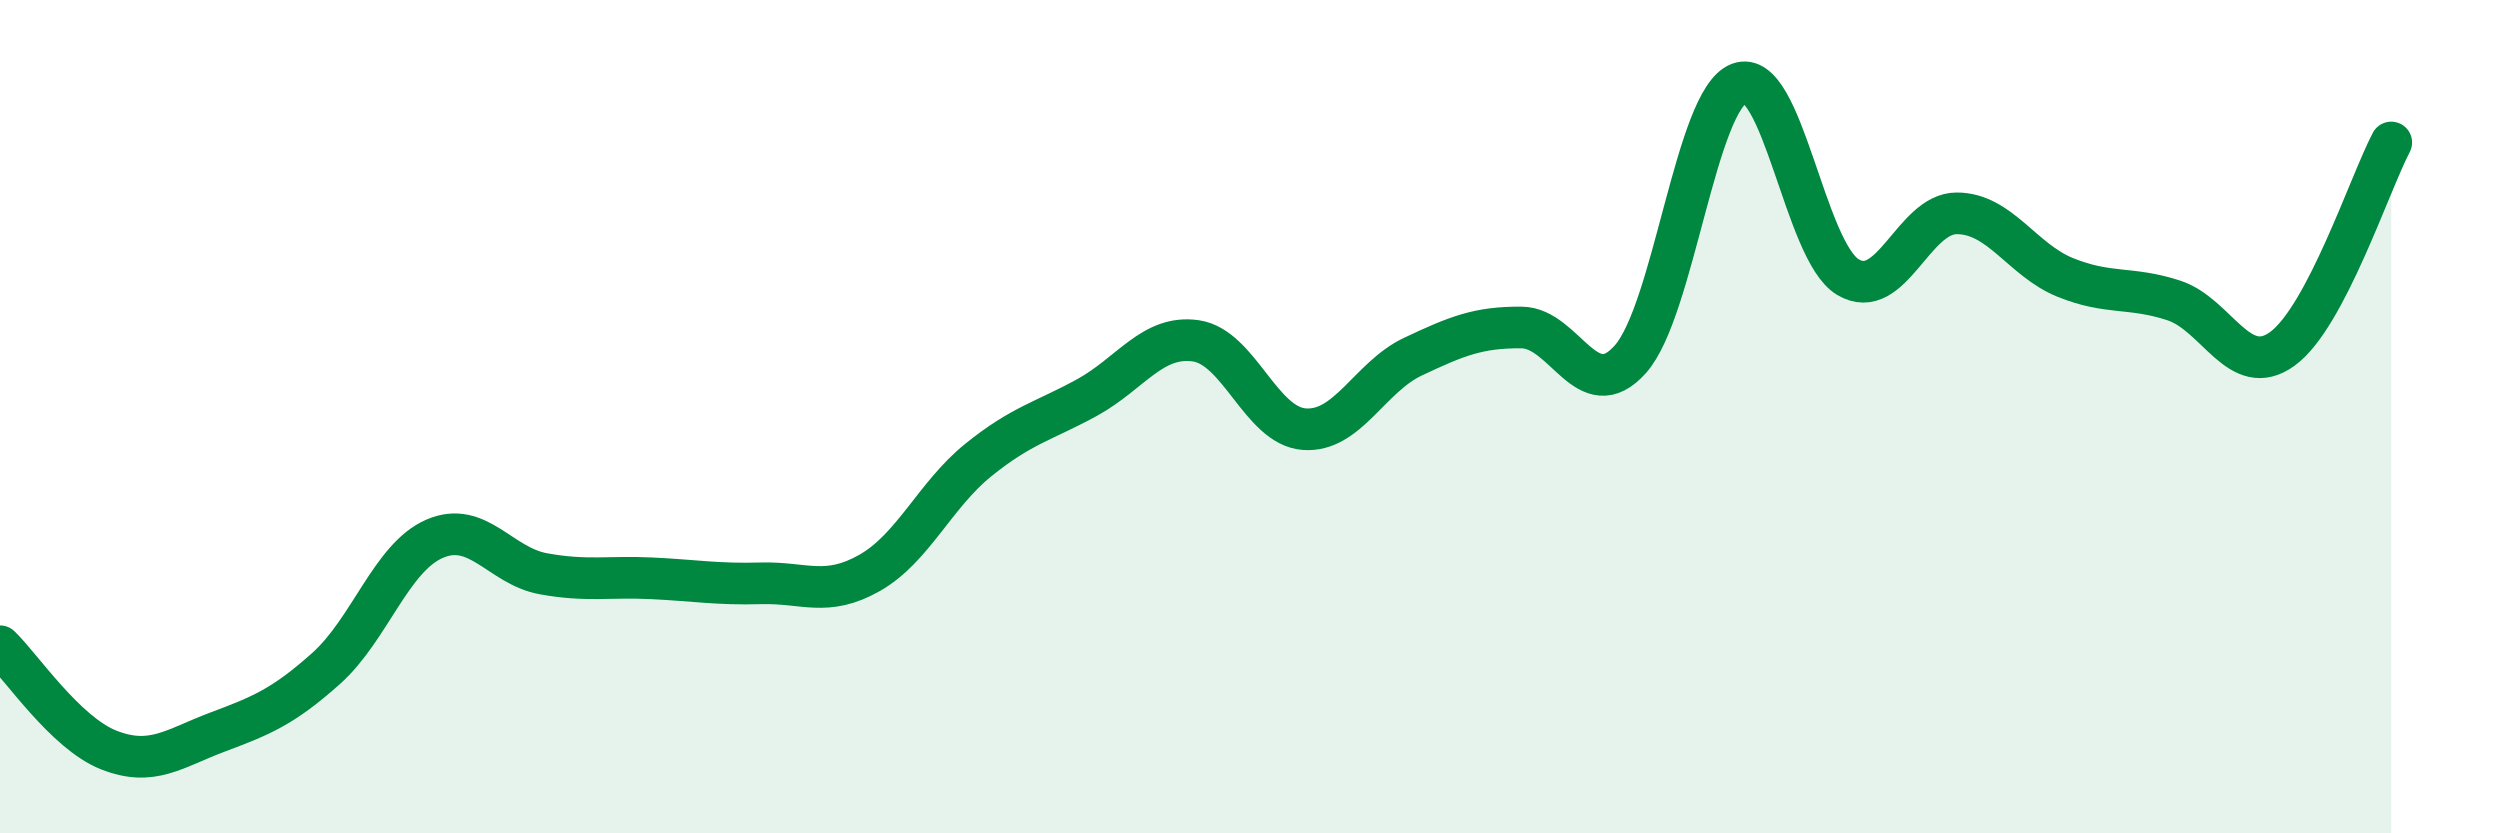
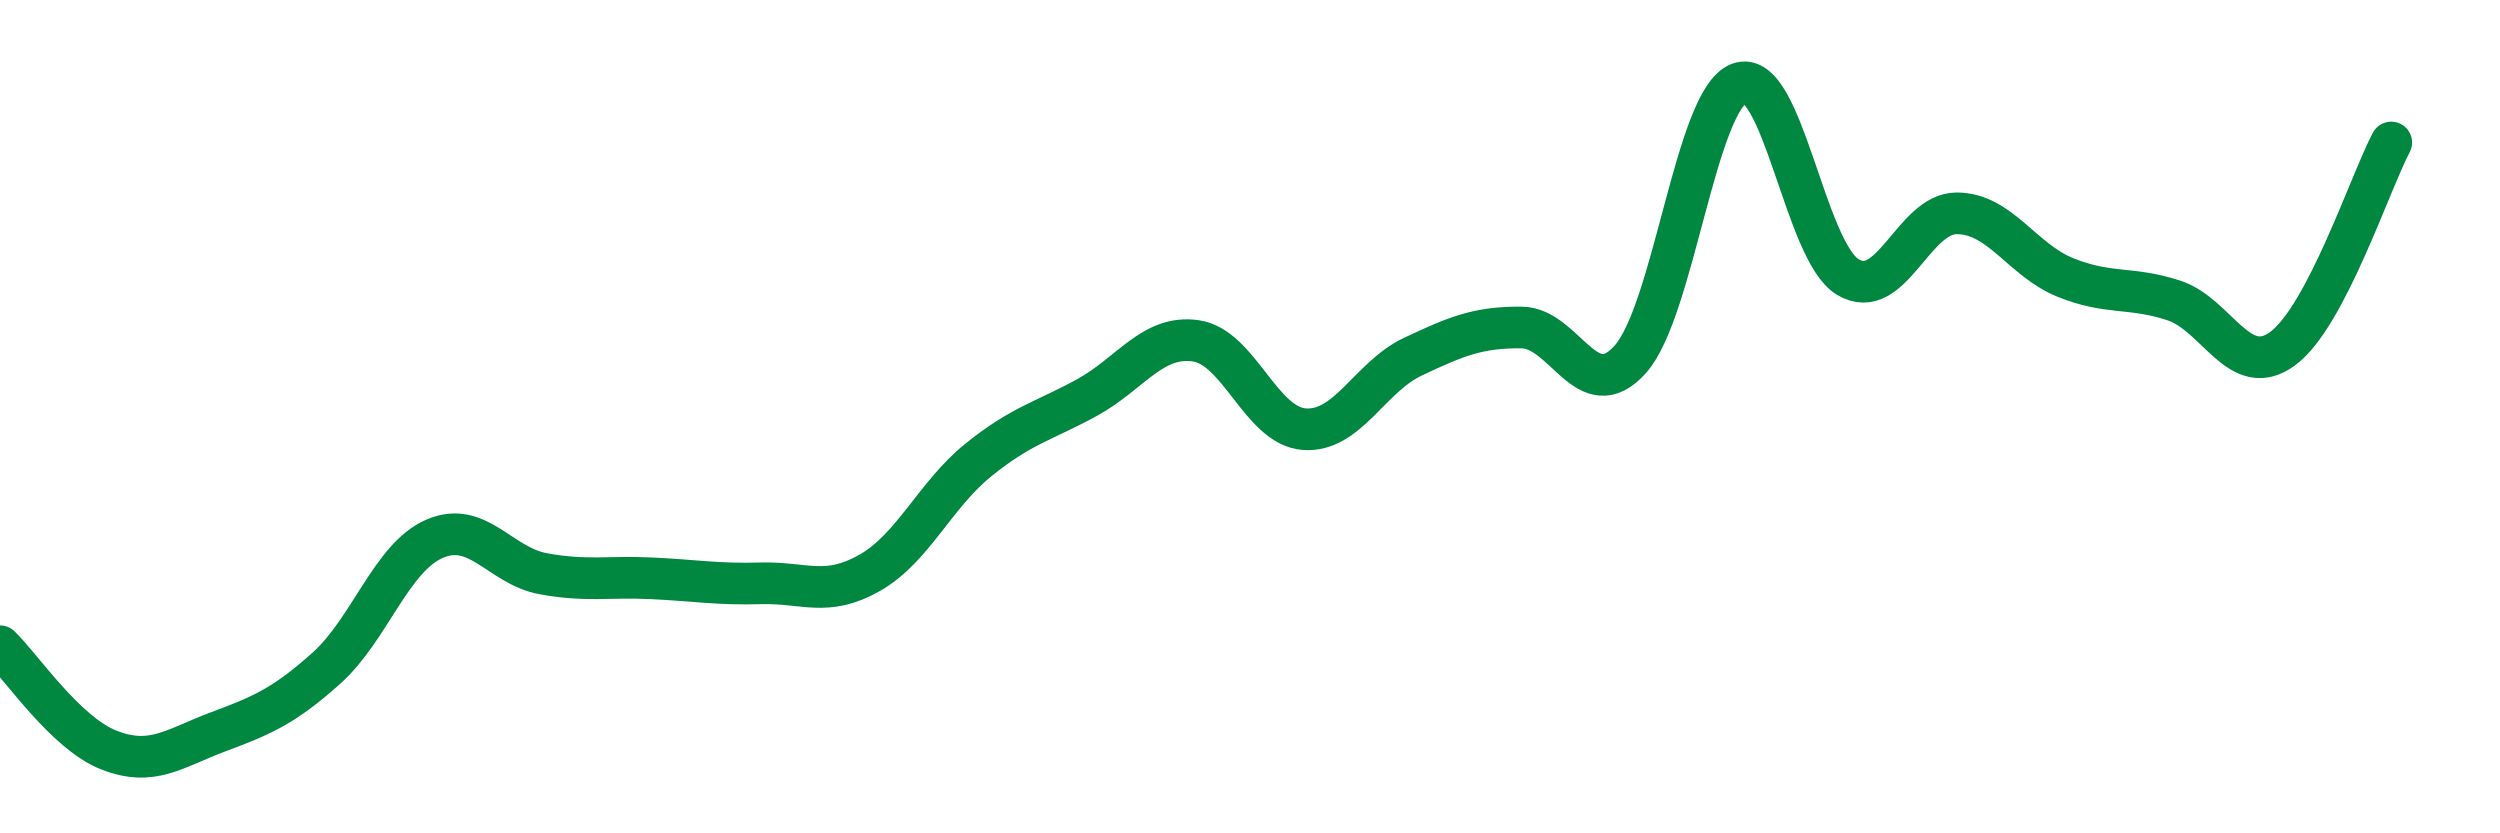
<svg xmlns="http://www.w3.org/2000/svg" width="60" height="20" viewBox="0 0 60 20">
-   <path d="M 0,15.51 C 0.52,16.01 1.57,17.59 2.61,18 C 3.65,18.41 4.18,17.96 5.22,17.57 C 6.26,17.18 6.79,16.97 7.83,16.04 C 8.87,15.11 9.39,13.38 10.43,12.93 C 11.47,12.48 12,13.58 13.04,13.77 C 14.08,13.96 14.61,13.83 15.65,13.88 C 16.69,13.93 17.22,14.03 18.26,14 C 19.3,13.97 19.83,14.34 20.87,13.75 C 21.91,13.16 22.44,11.88 23.48,11.04 C 24.52,10.2 25.05,10.11 26.09,9.54 C 27.13,8.97 27.66,8.03 28.7,8.18 C 29.74,8.33 30.26,10.22 31.3,10.3 C 32.34,10.38 32.87,9.05 33.91,8.56 C 34.95,8.07 35.48,7.85 36.52,7.86 C 37.56,7.87 38.09,9.79 39.13,8.62 C 40.17,7.45 40.7,2.39 41.74,2 C 42.78,1.61 43.31,6.03 44.35,6.65 C 45.39,7.27 45.92,5.12 46.96,5.12 C 48,5.12 48.53,6.24 49.57,6.66 C 50.61,7.08 51.13,6.87 52.17,7.21 C 53.21,7.55 53.74,9.13 54.78,8.37 C 55.82,7.61 56.87,4.41 57.39,3.42L57.39 20L0 20Z" fill="#008740" opacity="0.1" stroke-linecap="round" stroke-linejoin="round" />
  <path d="M 0,15.51 C 0.52,16.01 1.57,17.59 2.61,18 C 3.65,18.41 4.18,17.96 5.22,17.57 C 6.26,17.18 6.79,16.97 7.83,16.04 C 8.87,15.11 9.39,13.38 10.43,12.93 C 11.47,12.48 12,13.58 13.04,13.77 C 14.08,13.96 14.61,13.83 15.65,13.88 C 16.69,13.93 17.22,14.03 18.26,14 C 19.3,13.97 19.83,14.34 20.87,13.75 C 21.91,13.16 22.44,11.88 23.48,11.04 C 24.52,10.2 25.05,10.11 26.09,9.54 C 27.13,8.97 27.66,8.03 28.7,8.18 C 29.74,8.33 30.26,10.22 31.3,10.3 C 32.34,10.38 32.87,9.05 33.91,8.56 C 34.95,8.07 35.48,7.85 36.52,7.86 C 37.56,7.87 38.09,9.79 39.13,8.62 C 40.17,7.45 40.7,2.39 41.74,2 C 42.78,1.61 43.31,6.03 44.35,6.65 C 45.39,7.27 45.92,5.12 46.96,5.12 C 48,5.12 48.53,6.24 49.57,6.66 C 50.61,7.08 51.13,6.87 52.17,7.21 C 53.21,7.55 53.74,9.13 54.78,8.37 C 55.82,7.61 56.87,4.41 57.39,3.42" stroke="#008740" stroke-width="1" fill="none" stroke-linecap="round" stroke-linejoin="round" />
</svg>